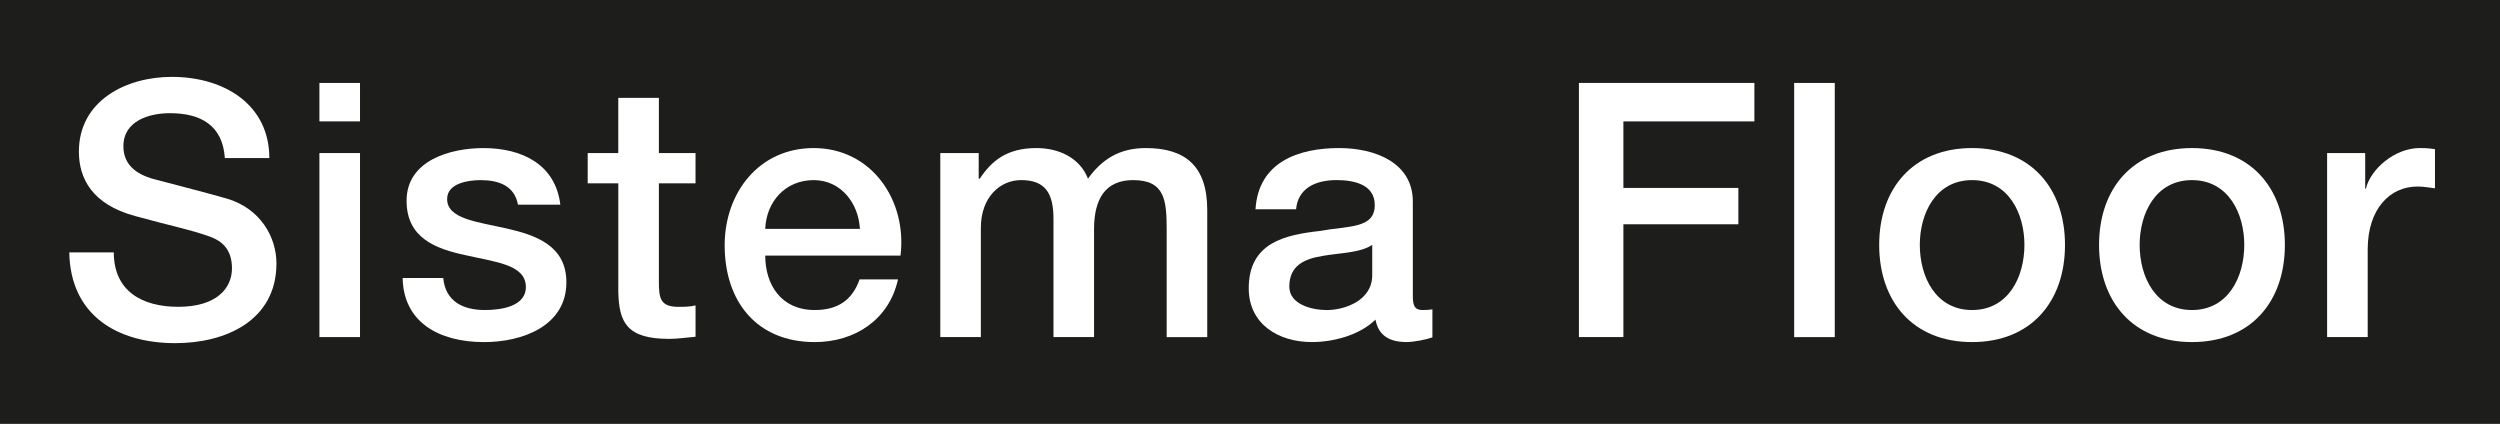
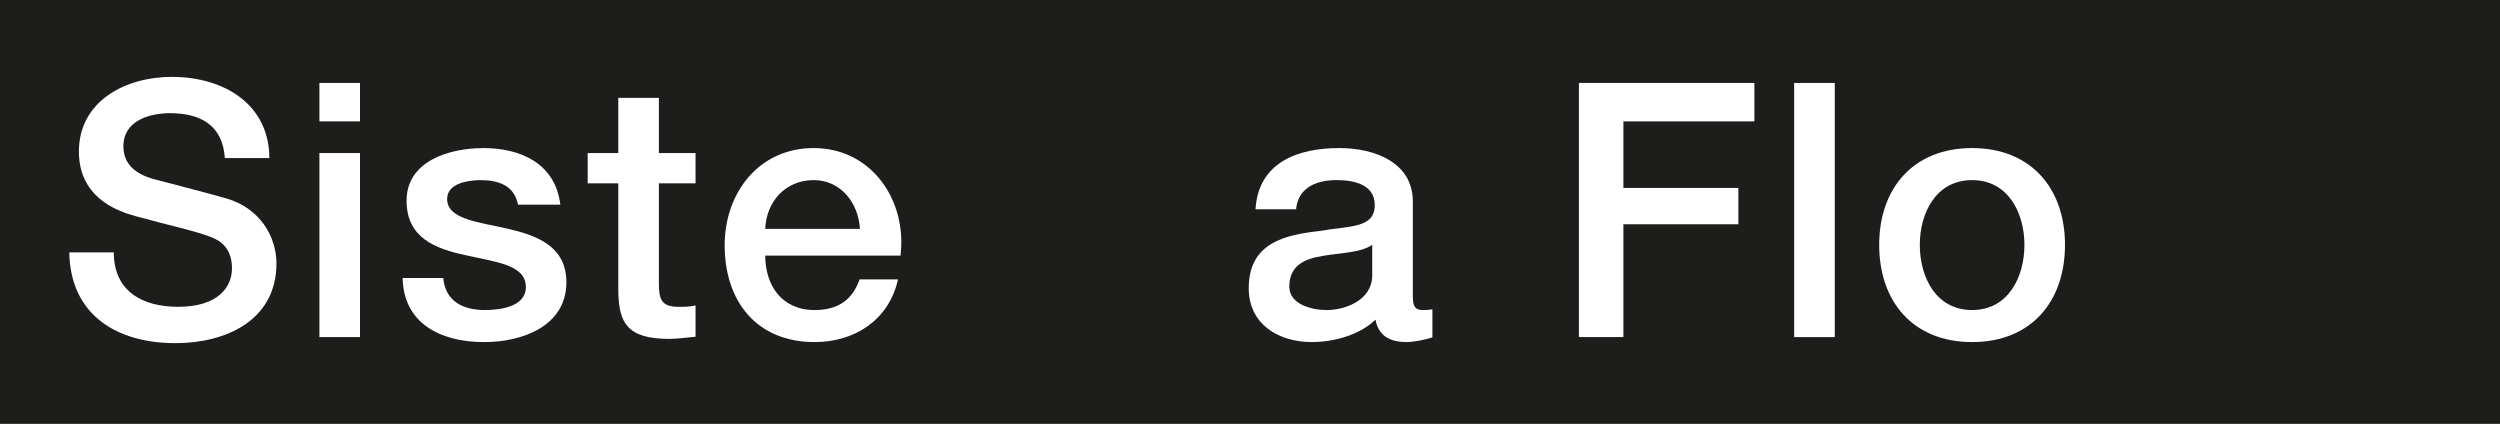
<svg xmlns="http://www.w3.org/2000/svg" version="1.1" id="logo" x="0px" y="0px" width="116.706px" height="19.787px" viewBox="0 0 116.706 19.787" enable-background="new 0 0 116.706 19.787" xml:space="preserve">
  <rect x="0" y="0" fill="#1D1D1B" width="116.706" height="19.787" />
  <g>
    <g>
      <path fill="#FFFFFF" d="M5.312,11.781c0,1.828,1.346,2.542,3.008,2.542c1.828,0,2.509-0.897,2.509-1.794    c0-0.914-0.499-1.279-0.98-1.463c-0.831-0.315-1.911-0.531-3.539-0.98C4.281,9.538,3.683,8.308,3.683,7.079    c0-2.376,2.193-3.49,4.337-3.49c2.476,0,4.553,1.313,4.553,3.789h-2.077c-0.1-1.529-1.13-2.094-2.559-2.094    c-0.964,0-2.177,0.349-2.177,1.545c0,0.831,0.565,1.296,1.412,1.529c0.183,0.05,2.809,0.731,3.423,0.914    c1.562,0.465,2.31,1.794,2.31,3.025c0,2.658-2.359,3.722-4.719,3.722c-2.708,0-4.902-1.296-4.952-4.237H5.312z" />
      <path fill="#FFFFFF" d="M14.911,3.872h1.895v1.794h-1.895V3.872z M14.911,7.145h1.895v8.591h-1.895V7.145z" />
      <path fill="#FFFFFF" d="M20.692,12.978c0.1,1.097,0.93,1.495,1.944,1.495c0.715,0,1.961-0.149,1.911-1.129    c-0.05-0.998-1.429-1.114-2.808-1.43c-1.396-0.299-2.759-0.798-2.759-2.542c0-1.878,2.027-2.459,3.589-2.459    c1.761,0,3.356,0.731,3.589,2.642h-1.978c-0.166-0.897-0.914-1.146-1.745-1.146c-0.548,0-1.562,0.133-1.562,0.881    c0,0.931,1.396,1.063,2.792,1.379c1.379,0.315,2.775,0.814,2.775,2.509c0,2.044-2.06,2.792-3.838,2.792    c-2.16,0-3.772-0.964-3.805-2.991H20.692z" />
      <path fill="#FFFFFF" d="M27.434,7.145h1.429V4.57h1.895v2.576h1.711v1.412h-1.711v4.586c0,0.781,0.066,1.18,0.914,1.18    c0.266,0,0.532,0,0.798-0.066v1.462c-0.416,0.033-0.814,0.1-1.23,0.1c-1.977,0-2.343-0.764-2.376-2.193V8.557h-1.429V7.145z" />
      <path fill="#FFFFFF" d="M35.723,11.931c0,1.346,0.731,2.542,2.31,2.542c1.097,0,1.761-0.481,2.094-1.429h1.794    c-0.415,1.878-2.01,2.925-3.888,2.925c-2.692,0-4.204-1.878-4.204-4.52c0-2.443,1.595-4.537,4.154-4.537    c2.708,0,4.37,2.443,4.055,5.019H35.723z M40.143,10.684c-0.066-1.196-0.881-2.276-2.16-2.276c-1.313,0-2.21,0.997-2.26,2.276    H40.143z" />
-       <path fill="#FFFFFF" d="M43.894,7.145h1.794v1.196h0.05c0.565-0.848,1.28-1.429,2.642-1.429c1.047,0,2.027,0.449,2.41,1.429    c0.631-0.881,1.446-1.429,2.692-1.429c1.811,0,2.875,0.798,2.875,2.892v5.933h-1.894v-5.019c0-1.363-0.083-2.31-1.562-2.31    c-1.28,0-1.828,0.848-1.828,2.293v5.035h-1.894v-5.517c0-1.18-0.366-1.812-1.512-1.812c-0.98,0-1.878,0.798-1.878,2.227v5.102    h-1.894V7.145z" />
      <path fill="#FFFFFF" d="M65.954,13.824c0,0.466,0.1,0.648,0.449,0.648c0.115,0,0.266,0,0.465-0.033v1.312    c-0.282,0.1-0.881,0.217-1.196,0.217c-0.765,0-1.313-0.266-1.462-1.047c-0.748,0.73-1.961,1.047-2.975,1.047    c-1.545,0-2.941-0.831-2.941-2.51c0-2.143,1.711-2.492,3.307-2.675c1.363-0.249,2.576-0.101,2.576-1.213    c0-0.98-1.014-1.163-1.778-1.163c-1.063,0-1.812,0.432-1.895,1.363H58.61c0.133-2.21,2.01-2.858,3.905-2.858    c1.678,0,3.439,0.682,3.439,2.493V13.824z M64.059,11.432c-0.581,0.383-1.495,0.366-2.326,0.516    c-0.814,0.133-1.545,0.432-1.545,1.43c0,0.847,1.08,1.096,1.744,1.096c0.831,0,2.127-0.432,2.127-1.628V11.432z" />
      <path fill="#FFFFFF" d="M73.708,3.872h8.191v1.794h-6.115v3.107h5.367v1.695h-5.367v5.268h-2.076V3.872z" />
      <path fill="#FFFFFF" d="M83.756,3.872h1.895v11.865h-1.895V3.872z" />
      <path fill="#FFFFFF" d="M87.725,11.432c0-2.625,1.578-4.52,4.336-4.52c2.759,0,4.338,1.895,4.338,4.52    c0,2.643-1.579,4.537-4.338,4.537C89.303,15.969,87.725,14.074,87.725,11.432z M94.505,11.432c0-1.479-0.748-3.024-2.443-3.024    c-1.694,0-2.441,1.545-2.441,3.024c0,1.496,0.747,3.041,2.441,3.041C93.757,14.473,94.505,12.928,94.505,11.432z" />
-       <path fill="#FFFFFF" d="M97.989,11.432c0-2.625,1.578-4.52,4.337-4.52s4.337,1.895,4.337,4.52c0,2.643-1.578,4.537-4.337,4.537    S97.989,14.074,97.989,11.432z M104.768,11.432c0-1.479-0.748-3.024-2.442-3.024s-2.442,1.545-2.442,3.024    c0,1.496,0.748,3.041,2.442,3.041S104.768,12.928,104.768,11.432z" />
-       <path fill="#FFFFFF" d="M108.635,7.145h1.778v1.662h0.033c0.216-0.914,1.347-1.895,2.509-1.895c0.433,0,0.549,0.033,0.715,0.05    V8.79c-0.266-0.033-0.549-0.083-0.814-0.083c-1.296,0-2.326,1.047-2.326,2.941v4.088h-1.895V7.145z" />
    </g>
  </g>
</svg>